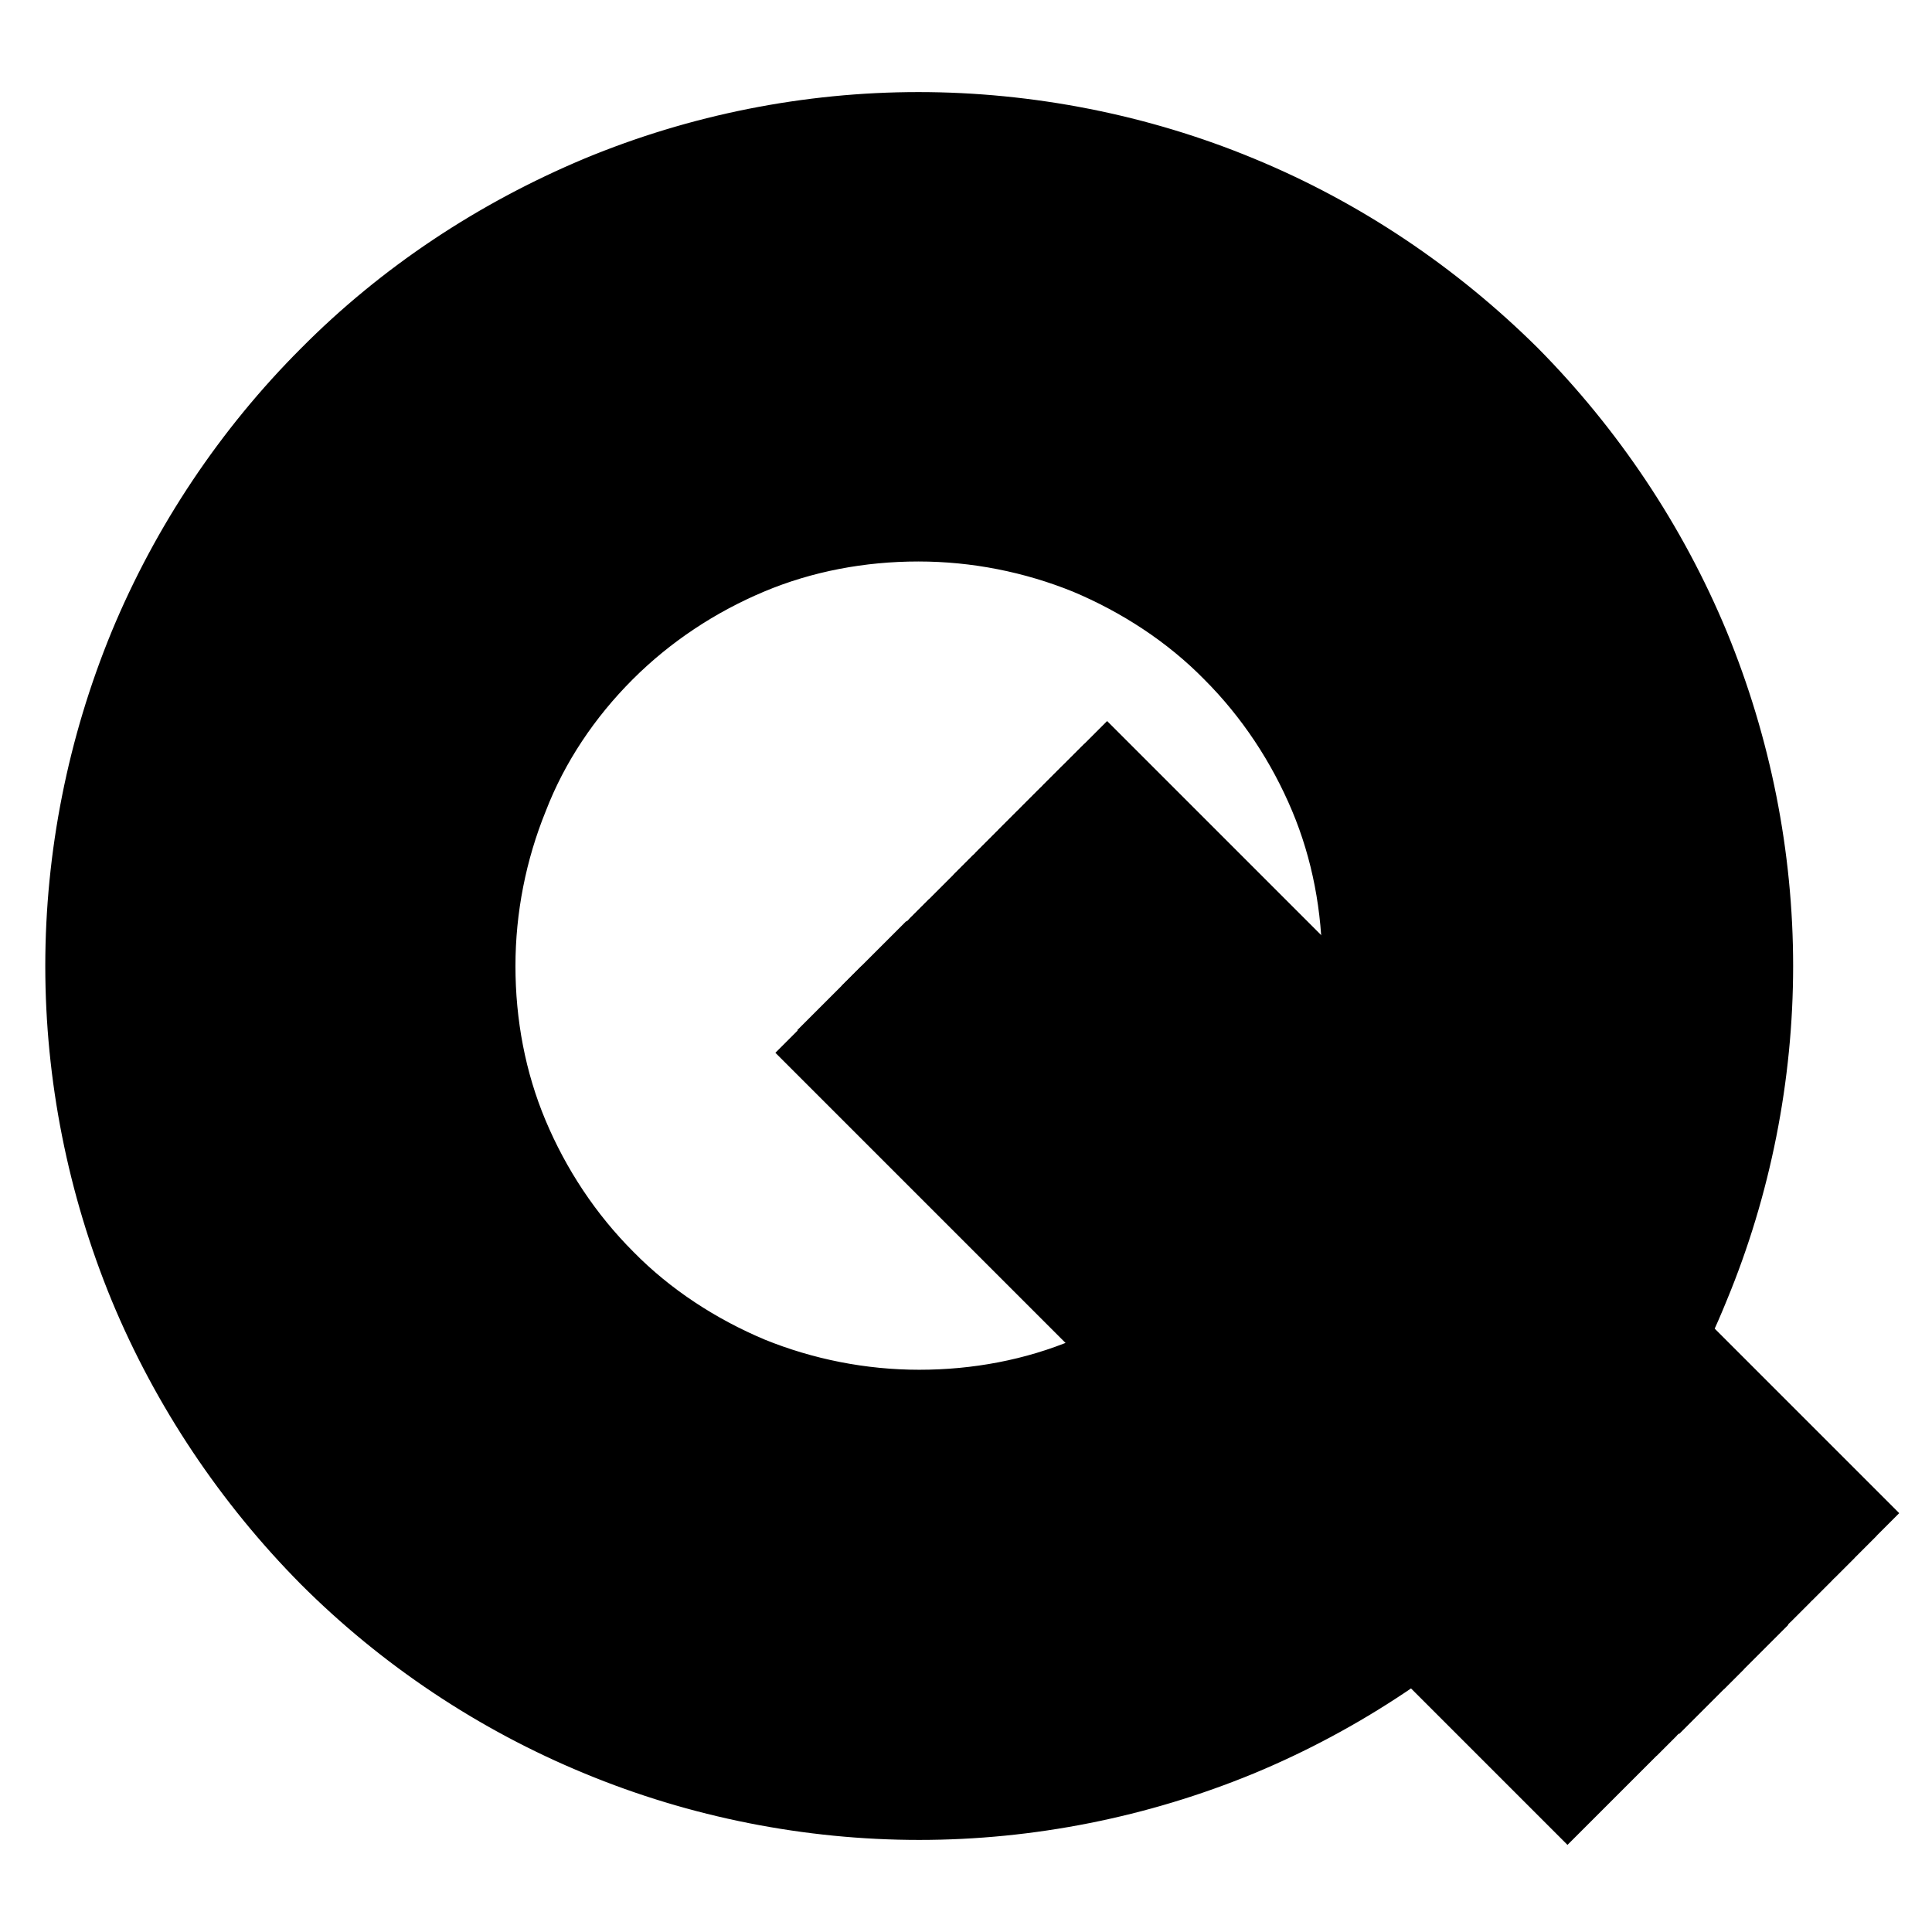
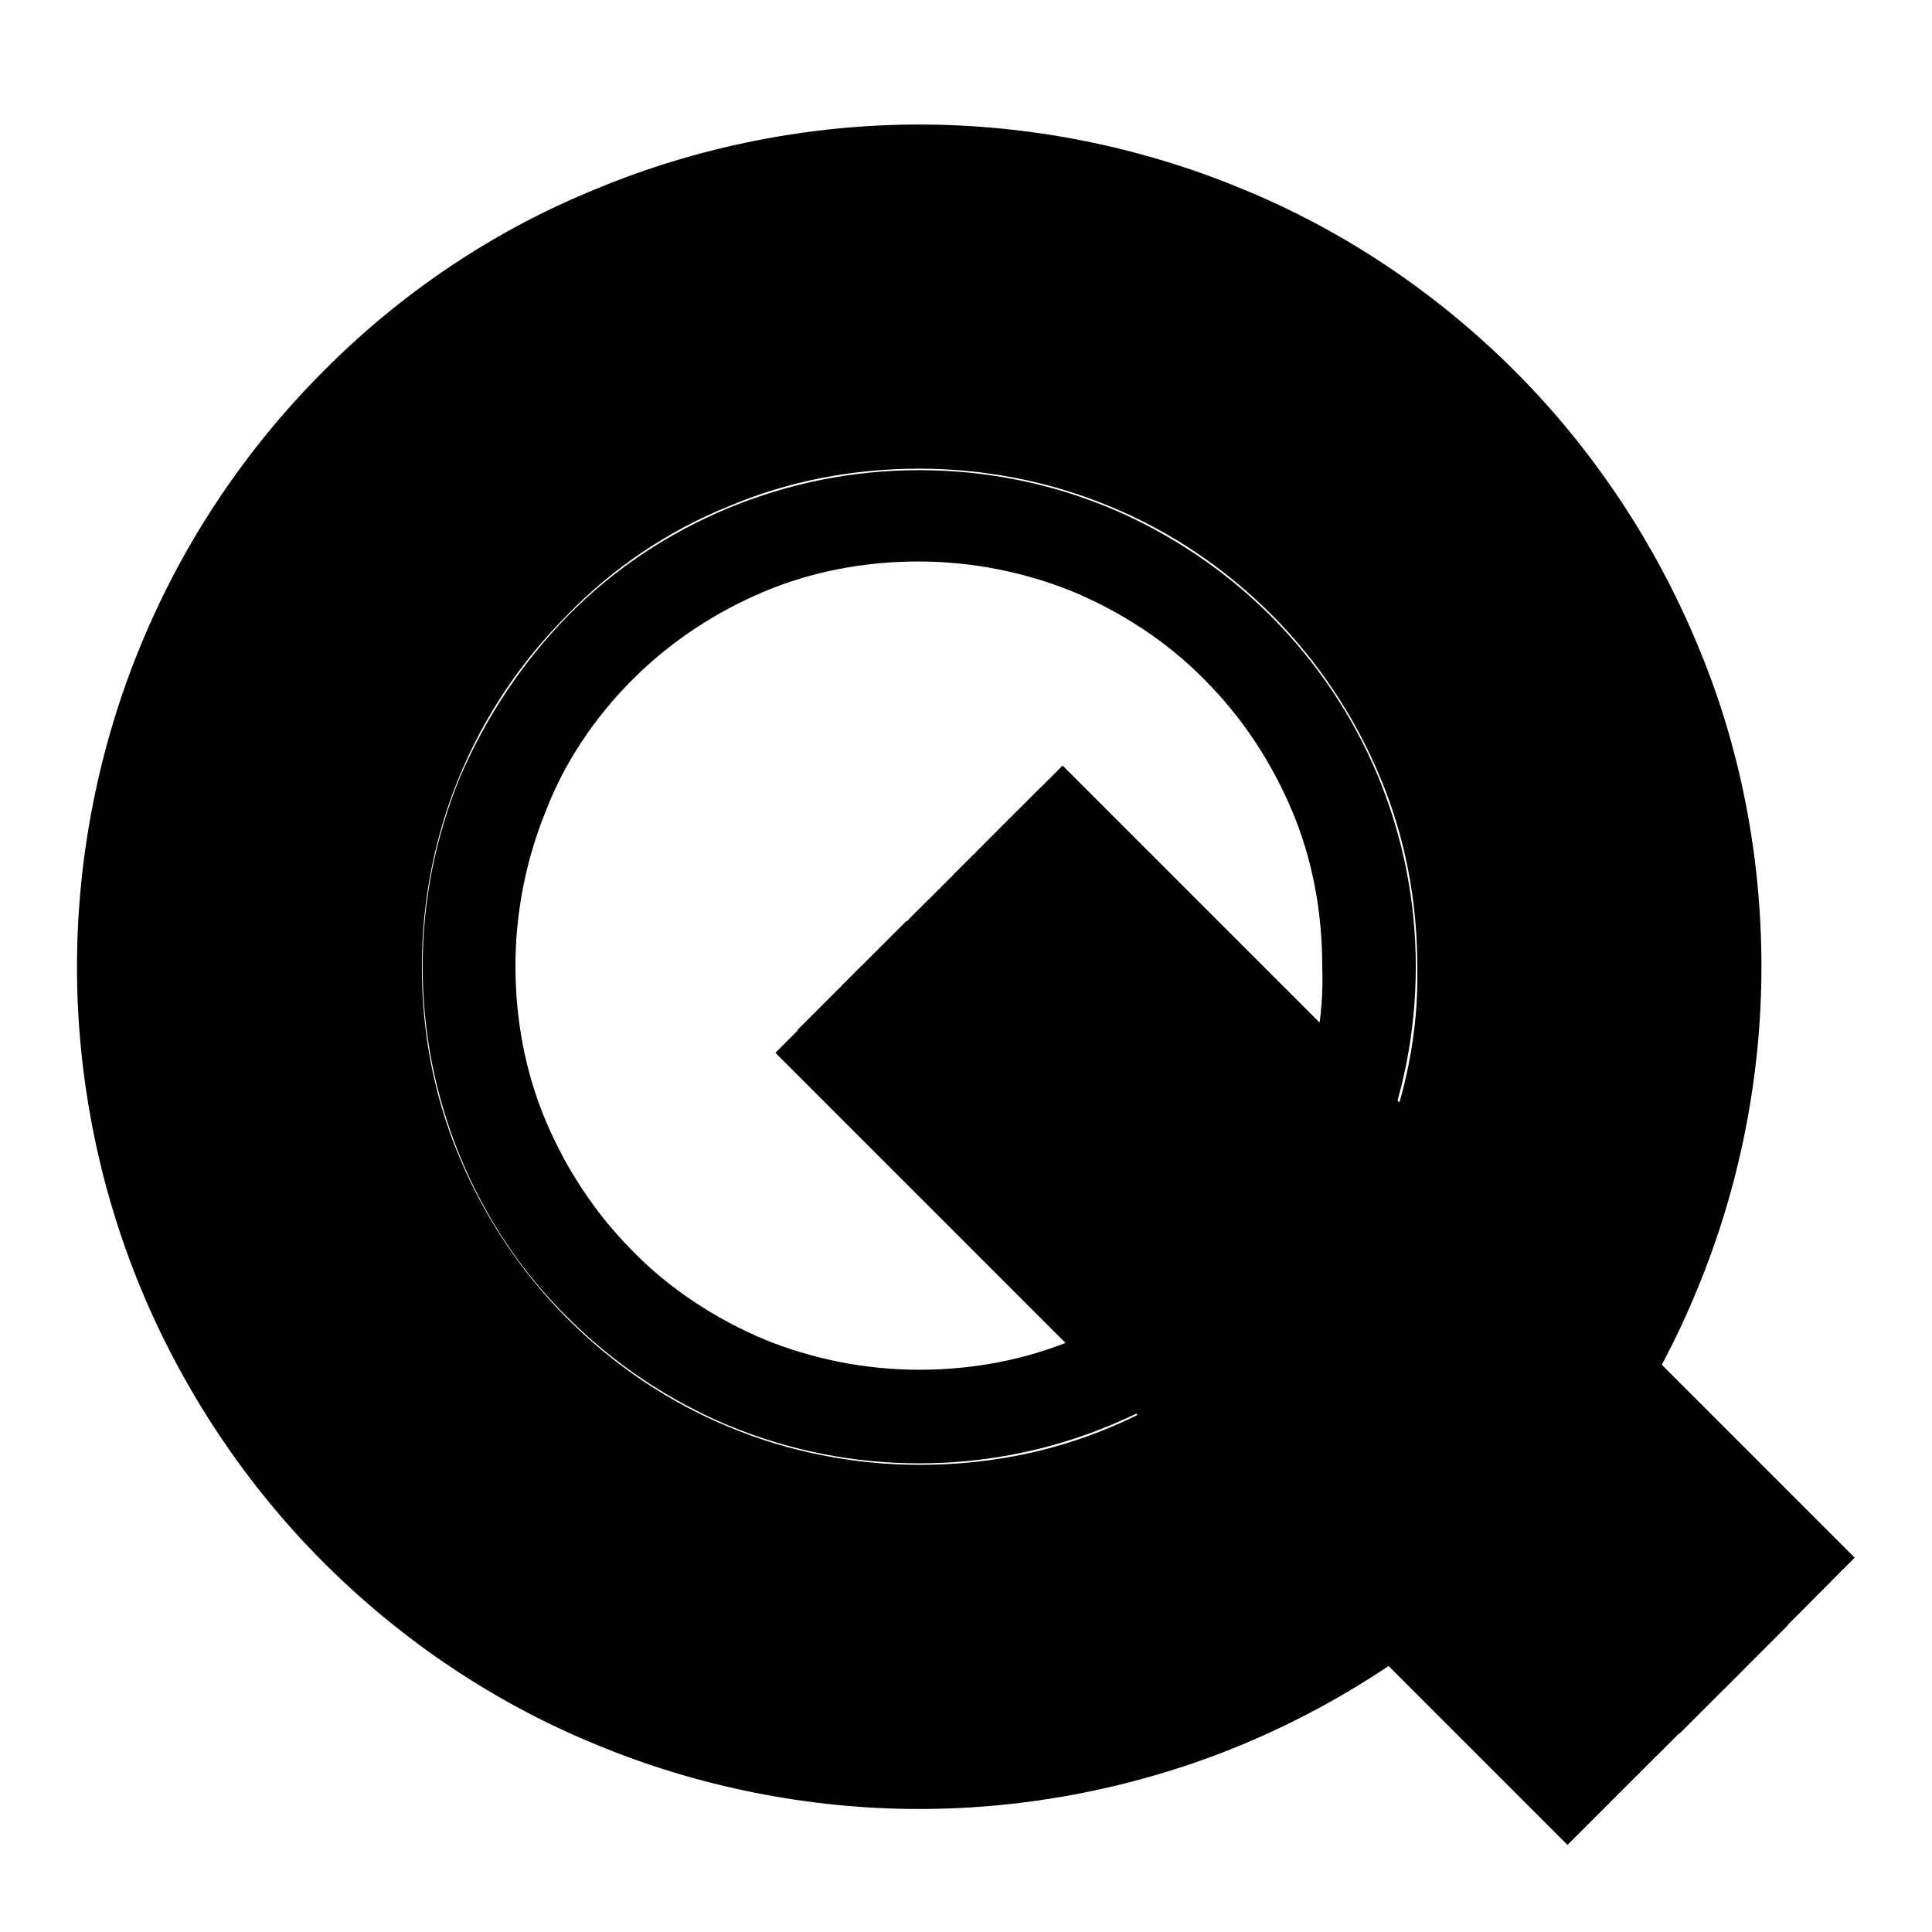
<svg xmlns="http://www.w3.org/2000/svg" version="1.1" x="0px" y="0px" viewBox="0 0 256 256" enable-background="new 0 0 256 256" xml:space="preserve">
  <g>
    <path stroke-width="8" fill-opacity="0" stroke="#000000" d="M165.5,84.4c-5.7-5.7-12.6-10.3-20-13.4c-7.5-3.1-15.5-4.7-23.7-4.7s-16.2,1.6-23.7,4.7 c-7.5,3.1-14.3,7.6-20,13.4c-5.6,5.7-10.2,12.6-13.4,20c-3.1,7.5-4.7,15.5-4.7,23.7s1.6,16.2,4.7,23.7c3.1,7.5,7.6,14.3,13.4,20 c5.7,5.7,12.6,10.3,20,13.4c7.5,3.1,15.5,4.7,23.7,4.7c8.2,0,16.2-1.6,23.7-4.7c7.5-3.1,14.3-7.6,20-13.4 c5.7-5.7,10.3-12.6,13.4-20c3.1-7.5,4.7-15.5,4.7-23.7s-1.6-16.2-4.7-23.7C175.8,96.9,171.2,90.1,165.5,84.4z M175,150 c-2.9,6.9-7.1,13.4-12.5,18.7c-5.4,5.4-11.8,9.6-18.7,12.5c-6.9,2.9-14.4,4.3-22,4.3s-15.1-1.5-22-4.3c-6.9-2.9-13.4-7.1-18.7-12.5 c-5.4-5.4-9.6-11.8-12.5-18.7c-2.9-6.9-4.3-14.4-4.3-22s1.5-15.1,4.3-22C71.3,99,75.6,92.6,81,87.2c5.4-5.4,11.8-9.6,18.7-12.5 c6.9-2.9,14.4-4.3,22-4.3s15.1,1.5,22,4.3c6.9,2.9,13.4,7.1,18.7,12.5c5.4,5.4,9.6,11.8,12.5,18.7c2.9,6.9,4.3,14.4,4.3,22 C179.5,135.6,177.9,143.1,175,150z" />
-     <path stroke-width="8" fill-opacity="0" stroke="#000000" d="M171.4,78.5c-6.5-6.5-14.3-11.7-22.7-15.2c-8.5-3.6-17.6-5.3-26.8-5.3c-9.2,0-18.4,1.8-26.8,5.3 c-8.5,3.5-16.2,8.7-22.7,15.2c-6.5,6.5-11.7,14.3-15.2,22.7c-3.6,8.5-5.3,17.6-5.3,26.8c0,9.2,1.8,18.4,5.3,26.8 c3.5,8.5,8.7,16.2,15.2,22.7c6.5,6.5,14.3,11.7,22.7,15.2c8.5,3.6,17.6,5.3,26.8,5.3c9.2,0,18.4-1.8,26.8-5.3 c8.5-3.5,16.2-8.7,22.7-15.2c6.5-6.5,11.7-14.3,15.2-22.7c3.6-8.5,5.3-17.6,5.3-26.8c0-9.2-1.8-18.4-5.3-26.8 C183.1,92.7,177.9,85,171.4,78.5L171.4,78.5z M182.8,153.3c-3.3,8-8.2,15.3-14.3,21.4S155,185.7,147,189c-8,3.3-16.6,5-25.3,5 c-8.7,0-17.3-1.7-25.3-5c-8-3.3-15.3-8.2-21.4-14.3c-6.2-6.2-11-13.5-14.3-21.4c-3.3-8-5-16.6-5-25.3s1.7-17.3,5-25.3 c3.3-8,8.2-15.3,14.3-21.4c6.2-6.2,13.4-11,21.4-14.3c8-3.3,16.6-5,25.3-5c8.7,0,17.3,1.7,25.3,5c8,3.3,15.3,8.2,21.4,14.3 c6.2,6.2,11,13.5,14.3,21.4c3.3,8,5,16.6,5,25.3S186.1,145.3,182.8,153.3L182.8,153.3z" />
    <path stroke-width="8" fill-opacity="0" stroke="#000000" d="M177.3,72.6c-7.3-7.3-16-13.1-25.4-17c-9.5-3.9-19.8-6-30-6c-10.3,0-20.6,2-30,6c-9.5,3.9-18.2,9.7-25.4,17 c-7.3,7.3-13.1,16-17,25.4c-3.9,9.5-6,19.8-6,30c0,10.3,2,20.6,6,30c3.9,9.5,9.7,18.2,17,25.4c7.3,7.3,16,13.1,25.4,17 c9.5,3.9,19.8,6,30,6c10.3,0,20.6-2,30-6c9.5-3.9,18.2-9.7,25.4-17c7.3-7.3,13.1-16,17-25.4c3.9-9.5,6-19.8,6-30 c0-10.3-2-20.6-6-30C190.4,88.5,184.6,79.8,177.3,72.6z M190.5,156.5c-3.7,8.9-9.2,17.2-16.1,24.1c-6.9,6.9-15.1,12.4-24.1,16.1 c-8.9,3.7-18.7,5.6-28.5,5.6c-9.7,0-19.4-1.9-28.5-5.6c-8.9-3.7-17.2-9.2-24.1-16.1c-6.9-6.9-12.4-15.1-16.1-24.1 c-3.7-8.9-5.6-18.7-5.6-28.5c0-9.7,1.9-19.4,5.6-28.5c3.8-8.9,9.3-17.2,16.2-24c6.9-6.9,15.1-12.4,24.1-16.1 c8.9-3.7,18.7-5.6,28.5-5.6c9.7,0,19.4,1.9,28.5,5.6c8.9,3.7,17.2,9.2,24.1,16.1c6.9,6.9,12.4,15.1,16.1,24.1 c3.7,8.9,5.6,18.7,5.6,28.5C196.1,137.8,194.2,147.5,190.5,156.5L190.5,156.5z" />
    <path stroke-width="8" fill-opacity="0" stroke="#000000" d="M183.2,66.7c-8.1-8.1-17.6-14.5-28.1-18.8c-10.5-4.3-21.9-6.6-33.2-6.6c-11.4,0-22.7,2.3-33.2,6.6 c-10.5,4.3-20.1,10.8-28.1,18.8C52.4,74.7,46,84.3,41.7,94.8c-4.3,10.5-6.6,21.9-6.6,33.2c0,11.4,2.3,22.7,6.6,33.2 c4.3,10.5,10.8,20.1,18.8,28.1c8.1,8.1,17.6,14.5,28.1,18.8c10.5,4.3,21.9,6.6,33.2,6.6c11.4,0,22.7-2.3,33.2-6.6 c10.5-4.3,20.1-10.8,28.1-18.8c8.1-8.1,14.5-17.6,18.8-28.1c4.3-10.5,6.6-21.9,6.6-33.2c0-11.4-2.3-22.7-6.6-33.2 C197.7,84.3,191.2,74.7,183.2,66.7z M198.1,159.7c-4.2,10-10.2,19.2-18,26.8c-7.6,7.6-16.8,13.8-26.8,18c-10,4.2-20.8,6.2-31.6,6.2 c-10.8,0-21.6-2.2-31.6-6.2c-10-4.2-19.2-10.2-26.8-18c-7.6-7.6-13.8-16.8-18-26.8c-4.2-10-6.2-20.8-6.2-31.6 c0-10.8,2.2-21.6,6.2-31.6c4.2-10,10.2-19.2,18-26.8c7.6-7.6,16.8-13.8,26.8-18c10-4.2,20.8-6.2,31.6-6.2c10.8,0,21.6,2.2,31.6,6.2 c10,4.2,19.2,10.2,26.8,18c7.6,7.6,13.8,16.8,18,26.8c4.2,10,6.2,20.8,6.2,31.6C204.5,138.8,202.3,149.7,198.1,159.7L198.1,159.7z" />
    <path stroke-width="8" fill-opacity="0" stroke="#000000" d="M189.1,60.8c-8.8-8.8-19.3-15.9-30.9-20.7c-11.5-4.8-23.9-7.2-36.4-7.2c-12.4,0-24.9,2.4-36.4,7.2 c-11.5,4.8-22,11.9-30.8,20.7c-8.8,8.9-15.9,19.4-20.7,30.9c-4.8,11.5-7.2,23.9-7.2,36.4c0,12.4,2.4,24.9,7.2,36.4 s11.8,22,20.7,30.9c8.8,8.8,19.3,15.9,30.9,20.7s23.9,7.2,36.4,7.2c12.4,0,24.9-2.4,36.4-7.2s22-11.8,30.9-20.7 c8.8-8.8,15.9-19.4,20.7-30.9c4.8-11.5,7.2-23.9,7.2-36.4c0-12.4-2.4-24.9-7.2-36.4C204.9,80.1,197.9,69.6,189.1,60.8L189.1,60.8z  M205.8,162.9c-4.6,11-11.3,21.1-19.7,29.5c-8.4,8.4-18.5,15.2-29.5,19.7c-11,4.6-22.9,6.9-34.8,6.9c-11.9,0-23.8-2.3-34.8-6.9 S66,200.8,57.6,192.4c-8.4-8.4-15.2-18.5-19.7-29.5c-4.6-11-6.9-22.9-6.9-34.8c0-11.9,2.3-23.8,6.9-34.8 c4.6-11,11.3-21.1,19.7-29.5C65.9,55.3,75.9,48.5,87,44c11-4.6,22.9-6.9,34.8-6.9c11.9,0,23.8,2.3,34.8,6.9s21.1,11.3,29.5,19.7 c8.4,8.4,15.2,18.5,19.7,29.5c4.6,11,6.9,22.9,6.9,34.8C212.8,139.9,210.4,151.9,205.8,162.9L205.8,162.9z" />
    <path stroke-width="8" fill-opacity="0" stroke="#000000" d="M194.9,54.9c-9.5-9.5-21-17.3-33.6-22.5c-12.5-5.2-26.1-7.9-39.6-7.9c-13.5,0-27.1,2.7-39.6,7.9 S58.2,45.2,48.6,54.9c-9.5,9.5-17.3,21-22.5,33.6c-5.2,12.5-7.9,26.1-7.9,39.6c0,13.5,2.7,27.1,7.9,39.6 c5.2,12.5,12.8,23.9,22.5,33.6c9.5,9.5,21,17.3,33.6,22.5c12.5,5.2,26.1,7.9,39.6,7.9c13.5,0,27.1-2.7,39.6-7.9 c12.5-5.2,23.9-12.8,33.6-22.5c9.5-9.5,17.3-21,22.5-33.6c5.2-12.5,7.9-26.1,7.9-39.6c0-13.5-2.7-27.1-7.9-39.6 C212.2,75.9,204.5,64.4,194.9,54.9z M213.6,166c-4.9,12.1-12.3,23-21.5,32.2c-9.2,9.2-20.2,16.6-32.2,21.5c-12,5-25.1,7.5-38,7.5 s-26-2.5-38-7.5c-12.1-4.9-23-12.3-32.2-21.5C42.5,189,35.1,178,30.1,166c-5-12-7.5-25.1-7.5-38c0-12.9,2.5-26,7.5-38 c4.9-12.1,12.3-23,21.5-32.2c9.1-9.2,20.1-16.6,32.1-21.5c12-5,25.1-7.5,38-7.5c12.9,0,26,2.5,38,7.5c12.1,4.9,23,12.3,32.2,21.5 C201.2,67,208.5,78,213.5,90c5,12,7.5,25.1,7.5,38C221.1,141,218.5,154,213.6,166z" />
-     <path stroke-width="8" fill-opacity="0" stroke="#000000" d="M225.1,85.2c-5.6-13.5-13.9-25.9-24.2-36.3c-10.4-10.3-22.7-18.6-36.3-24.2c-13.5-5.6-28.3-8.5-42.9-8.5 S92.5,19.1,79,24.7C65.4,30.4,53,38.6,42.7,49C32.4,59.3,24.1,71.7,18.5,85.2C12.9,98.8,10,113.4,10,128c0,14.6,2.9,29.2,8.5,42.8 c5.6,13.5,13.9,25.9,24.2,36.3C53,217.4,65.4,225.7,79,231.3c13.5,5.6,28.2,8.5,42.8,8.5s29.2-2.9,42.8-8.5 c13.5-5.6,25.9-13.9,36.3-24.2c10.3-10.3,18.7-22.7,24.2-36.3c5.6-13.5,8.5-28.2,8.5-42.8C233.6,113.4,230.7,98.8,225.1,85.2z  M221.2,169.2c-5.4,13-13.4,25-23.3,34.9c-10,10-21.9,18-34.9,23.3c-13,5.4-27.2,8.2-41.2,8.2s-28.2-2.8-41.2-8.2 c-13-5.4-25-13.4-34.9-23.3c-10-10-18-21.9-23.3-34.9c-5.4-13-8.2-27.2-8.2-41.2s2.8-28.2,8.2-41.2s13.4-25,23.3-34.9 c10-10,21.9-18,34.9-23.3c13-5.4,27.2-8.2,41.2-8.2s28.2,2.8,41.2,8.2c13,5.4,25,13.4,34.9,23.3c10,10,18,21.9,23.3,34.9 s8.2,27.2,8.2,41.2C229.4,142.1,226.7,156.2,221.2,169.2L221.2,169.2z" />
-     <path stroke-width="8" fill-opacity="0" stroke="#000000" d="M168.4,81.4c-6.2-6.2-13.5-11-21.4-14.3c-8-3.3-16.6-5-25.3-5c-8.7,0-17.3,1.7-25.3,5 c-8,3.3-15.3,8.2-21.4,14.3c-6.1,6.1-10.9,13.4-14.2,21.3c-3.3,8-5,16.6-5,25.3s1.7,17.3,5,25.3c3.3,8,8.2,15.3,14.3,21.4 c6.2,6.2,13.4,11,21.4,14.3c8,3.3,16.6,5,25.3,5s17.3-1.7,25.3-5c8-3.3,15.3-8.2,21.4-14.3c6.2-6.2,11-13.5,14.3-21.4 c3.3-8,5-16.6,5-25.3s-1.7-17.3-5-25.3C179.5,94.9,174.5,87.5,168.4,81.4L168.4,81.4z M178.9,151.7c-3.1,7.5-7.6,14.3-13.5,20 c-5.7,5.7-12.6,10.3-20,13.5c-7.5,3.1-15.5,4.7-23.7,4.7s-16.2-1.6-23.7-4.7s-14.3-7.6-20-13.5c-5.7-5.7-10.3-12.6-13.4-20 c-3.1-7.5-4.7-15.5-4.7-23.7s1.6-16.2,4.7-23.7c3.1-7.5,7.6-14.3,13.4-20c5.8-5.6,12.7-10.2,20.1-13.4c7.5-3.1,15.5-4.7,23.7-4.7 c8.2,0,16.2,1.6,23.7,4.7c7.5,3.1,14.3,7.6,20,13.4c5.7,5.7,10.3,12.6,13.4,20c3.1,7.5,4.7,15.5,4.7,23.7 C183.6,136.2,182,144.2,178.9,151.7L178.9,151.7z" />
    <path stroke-width="8" fill-opacity="0" stroke="#000000" d="M174.3,75.5c-6.9-6.9-15.1-12.4-24.1-16.1c-8.9-3.7-18.7-5.6-28.5-5.6c-9.7,0-19.4,1.9-28.5,5.6 c-8.9,3.7-17.2,9.2-24,16.1c-6.9,6.9-12.4,15.1-16.1,24.1c-3.7,8.9-5.6,18.7-5.6,28.5c0,9.7,1.9,19.4,5.6,28.5 c3.7,8.9,9.2,17.2,16.1,24.1c6.9,6.9,15.1,12.4,24.1,16.1c8.9,3.7,18.7,5.6,28.5,5.6c9.7,0,19.4-1.9,28.5-5.6 c8.9-3.7,17.2-9.2,24.1-16.1c6.9-6.9,12.4-15.1,16.1-24.1c3.7-8.9,5.6-18.7,5.6-28.5c0-9.7-1.9-19.4-5.6-28.5 C186.8,90.6,181.2,82.4,174.3,75.5L174.3,75.5z M186.6,154.9c-3.5,8.5-8.7,16.2-15.2,22.7c-6.5,6.5-14.3,11.7-22.7,15.2 c-8.5,3.6-17.6,5.3-26.8,5.3c-9.2,0-18.4-1.8-26.8-5.3c-8.5-3.5-16.2-8.7-22.7-15.2c-6.5-6.5-11.7-14.3-15.2-22.7 c-3.6-8.5-5.3-17.6-5.3-26.8c0-9.2,1.8-18.4,5.3-26.8c3.5-8.5,8.7-16.2,15.2-22.7C78.8,72,86.6,66.8,95,63.4 c8.5-3.6,17.6-5.3,26.8-5.3c9.2,0,18.4,1.8,26.8,5.3c8.5,3.5,16.2,8.7,22.7,15.2c6.5,6.5,11.7,14.3,15.2,22.7 c3.6,8.5,5.3,17.6,5.3,26.8C192,137.3,190.1,146.4,186.6,154.9L186.6,154.9z" />
    <path stroke-width="8" fill-opacity="0" stroke="#000000" d="M180.2,69.6c-7.6-7.6-16.8-13.8-26.8-18c-10-4.2-20.8-6.2-31.6-6.2c-10.8,0-21.6,2.2-31.6,6.2 c-10,4.2-19.2,10.2-26.8,18c-7.6,7.6-13.8,16.8-18,26.8c-4.2,10-6.2,20.8-6.2,31.6c0,10.8,2.2,21.6,6.2,31.6 c4.2,10,10.2,19.2,18,26.8c7.6,7.6,16.8,13.8,26.8,18c10,4.2,20.8,6.2,31.6,6.2c10.8,0,21.6-2.2,31.6-6.2c10-4.2,19.2-10.2,26.8-18 c7.6-7.6,13.8-16.8,18-26.8c4.2-10,6.2-20.8,6.2-31.6c0-10.8-2.2-21.6-6.2-31.6C194,86.4,187.9,77.2,180.2,69.6L180.2,69.6z  M194.3,158c-3.9,9.5-9.7,18.2-17,25.4c-7.3,7.3-16,13.1-25.4,17c-9.5,3.9-19.8,6-30,6c-10.3,0-20.6-2-30-6 c-9.5-3.9-18.2-9.7-25.4-17c-7.3-7.3-13.1-16-17-25.4s-6-19.8-6-30c0-10.3,2-20.6,6-30c3.9-9.5,9.7-18.2,17-25.4 c7.3-7.3,16-13.1,25.4-17c9.5-3.9,19.8-6,30-6c10.3,0,20.6,2,30,6c9.5,3.9,18.2,9.7,25.4,17c7.3,7.3,13.1,16,17,25.4 c3.9,9.5,6,19.8,6,30C200.3,138.3,198.2,148.6,194.3,158z" />
    <path stroke-width="8" fill-opacity="0" stroke="#000000" d="M186.1,63.7c-8.4-8.4-18.5-15.2-29.5-19.7c-11-4.6-22.9-6.9-34.8-6.9c-11.9,0-23.8,2.3-34.8,6.9 S66,55.3,57.6,63.7C49,72.1,42.3,82.2,37.8,93.2c-4.6,11-6.9,22.9-6.9,34.8c0,11.9,2.3,23.8,6.9,34.8s11.3,21.1,19.7,29.5 c8.4,8.4,18.5,15.2,29.5,19.7c11,4.6,22.9,6.9,34.8,6.9c11.9,0,23.8-2.3,34.8-6.9c11-4.6,21.1-11.3,29.5-19.7 c8.4-8.4,15.2-18.5,19.7-29.5c4.6-11,6.9-22.9,6.9-34.8c0-11.9-2.3-23.8-6.9-34.8C201.2,82.2,194.6,72.1,186.1,63.7z M202,161.2 c-4.3,10.5-10.8,20.1-18.8,28.1c-8.1,8.1-17.6,14.5-28.1,18.8c-10.5,4.3-21.9,6.6-33.2,6.6c-11.4,0-22.7-2.3-33.2-6.6 c-10.5-4.3-20.1-10.8-28.1-18.8c-8.1-8.1-14.5-17.6-18.8-28.1c-4.3-10.5-6.6-21.9-6.6-33.2c0-11.4,2.3-22.7,6.6-33.2 C46,84.3,52.4,74.6,60.5,66.7c8.1-8.1,17.6-14.5,28.1-18.8c10.5-4.3,21.9-6.6,33.2-6.6c11.4,0,22.7,2.3,33.2,6.6 c10.5,4.3,20.1,10.8,28.1,18.8c8.1,8.1,14.5,17.6,18.8,28.1c4.3,10.5,6.6,21.9,6.6,33.2C208.6,139.4,206.4,150.7,202,161.2 L202,161.2z" />
    <path stroke-width="8" fill-opacity="0" stroke="#000000" d="M192,57.8c-9.2-9.2-20.2-16.6-32.2-21.5c-12-5-25.1-7.5-38-7.5s-26,2.5-38,7.5c-12.1,4.9-23,12.3-32.2,21.5 C42.4,67,35,77.9,30,90c-5,12-7.5,25.1-7.5,38c0,12.9,2.5,26,7.5,38c4.9,12.1,12.3,23,21.5,32.2c9.2,9.2,20.2,16.6,32.2,21.5 c12,5,25.1,7.5,38,7.5c12.9,0,26-2.5,38-7.5c12.1-4.9,23-12.3,32.2-21.5c9.2-9.2,16.6-20.2,21.5-32.2c5-12,7.5-25.1,7.5-38 c0-12.9-2.5-26-7.5-38C208.5,78,201.2,67,192,57.8z M209.7,164.4c-4.8,11.5-11.8,22-20.7,30.9c-8.8,8.8-19.3,15.9-30.9,20.7 c-11.5,4.8-23.9,7.2-36.4,7.2c-12.4,0-24.9-2.4-36.4-7.2c-11.5-4.8-22-11.8-30.9-20.7c-8.8-8.8-15.9-19.3-20.7-30.9 s-7.2-23.9-7.2-36.4c0-12.4,2.4-24.9,7.2-36.4c4.9-11.5,12.1-22,20.8-30.8c8.9-8.8,19.3-15.9,30.9-20.7c11.5-4.8,23.9-7.2,36.4-7.2 c12.4,0,24.9,2.4,36.4,7.2c11.5,4.8,22,11.8,30.9,20.7c8.8,8.8,15.9,19.4,20.7,30.9c4.8,11.5,7.2,23.9,7.2,36.4 C217,140.5,214.4,152.9,209.7,164.4L209.7,164.4z" />
    <path stroke-width="8" fill-opacity="0" stroke="#000000" d="M221.2,86.9c-5.4-13-13.4-25-23.3-34.9c-10-10-21.9-18-34.9-23.3c-13-5.4-27.2-8.2-41.2-8.2 s-28.2,2.8-41.2,8.2C67.5,34,55.6,42,45.7,52c-9.9,9.9-17.9,21.8-23.3,34.9c-5.4,13-8.2,27.2-8.2,41.2c0,14.1,2.8,28.2,8.2,41.2 c5.4,13,13.4,25,23.3,34.9c10,10,21.9,18,34.9,23.3c13,5.4,27.2,8.2,41.2,8.2s28.2-2.8,41.2-8.2c13-5.4,25-13.4,34.9-23.3 c10-10,18-21.9,23.3-34.9c5.4-13,8.2-27.2,8.2-41.2C229.4,114,226.7,99.9,221.2,86.9L221.2,86.9z M217.4,167.7 c-5.2,12.5-12.8,23.9-22.5,33.6c-9.5,9.5-21,17.3-33.6,22.5c-12.5,5.2-26.1,7.9-39.6,7.9c-13.5,0-27.1-2.7-39.6-7.9 c-12.5-5.2-23.9-12.8-33.6-22.5c-9.5-9.5-17.3-21-22.5-33.6c-5.2-12.5-7.9-26.1-7.9-39.6c0-13.5,2.7-27.1,7.9-39.6 C31.3,76,39,64.6,48.6,54.9c9.5-9.5,21-17.3,33.6-22.5c12.5-5.2,26.1-7.9,39.6-7.9c13.5,0,27.1,2.7,39.6,7.9 c12.5,5.2,23.9,12.8,33.6,22.5c9.5,9.5,17.3,21,22.5,33.6c5.2,12.5,7.9,26.1,7.9,39.6C225.3,141.5,222.6,155.1,217.4,167.7 L217.4,167.7z" />
    <path stroke-width="8" fill-opacity="0" stroke="#000000" d="M226.8,219.6l-99.3-99.3" />
-     <path stroke-width="8" fill-opacity="0" stroke="#000000" d="M143.8,104.1l2.9-2.9l99.3,99.3l-2.9,2.9L143.8,104.1z" />
-     <path stroke-width="8" fill-opacity="0" stroke="#000000" d="M140.8,107.1l2.9-2.9l99.3,99.3l-2.9,2.9L140.8,107.1z" />
    <path stroke-width="8" fill-opacity="0" stroke="#000000" d="M137.9,110l2.9-2.9l99.3,99.3l-2.9,2.9L137.9,110z" />
    <path stroke-width="8" fill-opacity="0" stroke="#000000" d="M134.9,113l2.9-2.9l99.3,99.3l-2.9,2.9L134.9,113z" />
    <path stroke-width="8" fill-opacity="0" stroke="#000000" d="M132,115.9l2.9-2.9l99.3,99.3l-2.9,2.9L132,115.9z" />
    <path stroke-width="8" fill-opacity="0" stroke="#000000" d="M129.1,118.9l2.9-2.9l99.3,99.3l-2.9,2.9L129.1,118.9z" />
    <path stroke-width="8" fill-opacity="0" stroke="#000000" d="M126.1,121.8l2.9-2.9l99.3,99.3l-2.9,2.9L126.1,121.8z" />
    <path stroke-width="8" fill-opacity="0" stroke="#000000" d="M123.2,124.8l2.9-2.9l99.3,99.3l-2.9,2.9L123.2,124.8z" />
    <path stroke-width="8" fill-opacity="0" stroke="#000000" d="M120.2,127.7l2.9-2.9l99.3,99.3l-2.9,2.9L120.2,127.7z" />
    <path stroke-width="8" fill-opacity="0" stroke="#000000" d="M117.2,130.6l2.9-2.9l99.3,99.3l-2.9,2.9L117.2,130.6z" />
    <path stroke-width="8" fill-opacity="0" stroke="#000000" d="M114.3,133.6l2.9-2.9l99.3,99.3l-2.9,2.9L114.3,133.6z M108.4,139.5l2.9-2.9l99.3,99.3l-2.9,2.9 L108.4,139.5z" />
    <path stroke-width="8" fill-opacity="0" stroke="#000000" d="M111.3,136.5l2.9-2.9l99.3,99.3l-2.9,2.9L111.3,136.5z" />
  </g>
</svg>